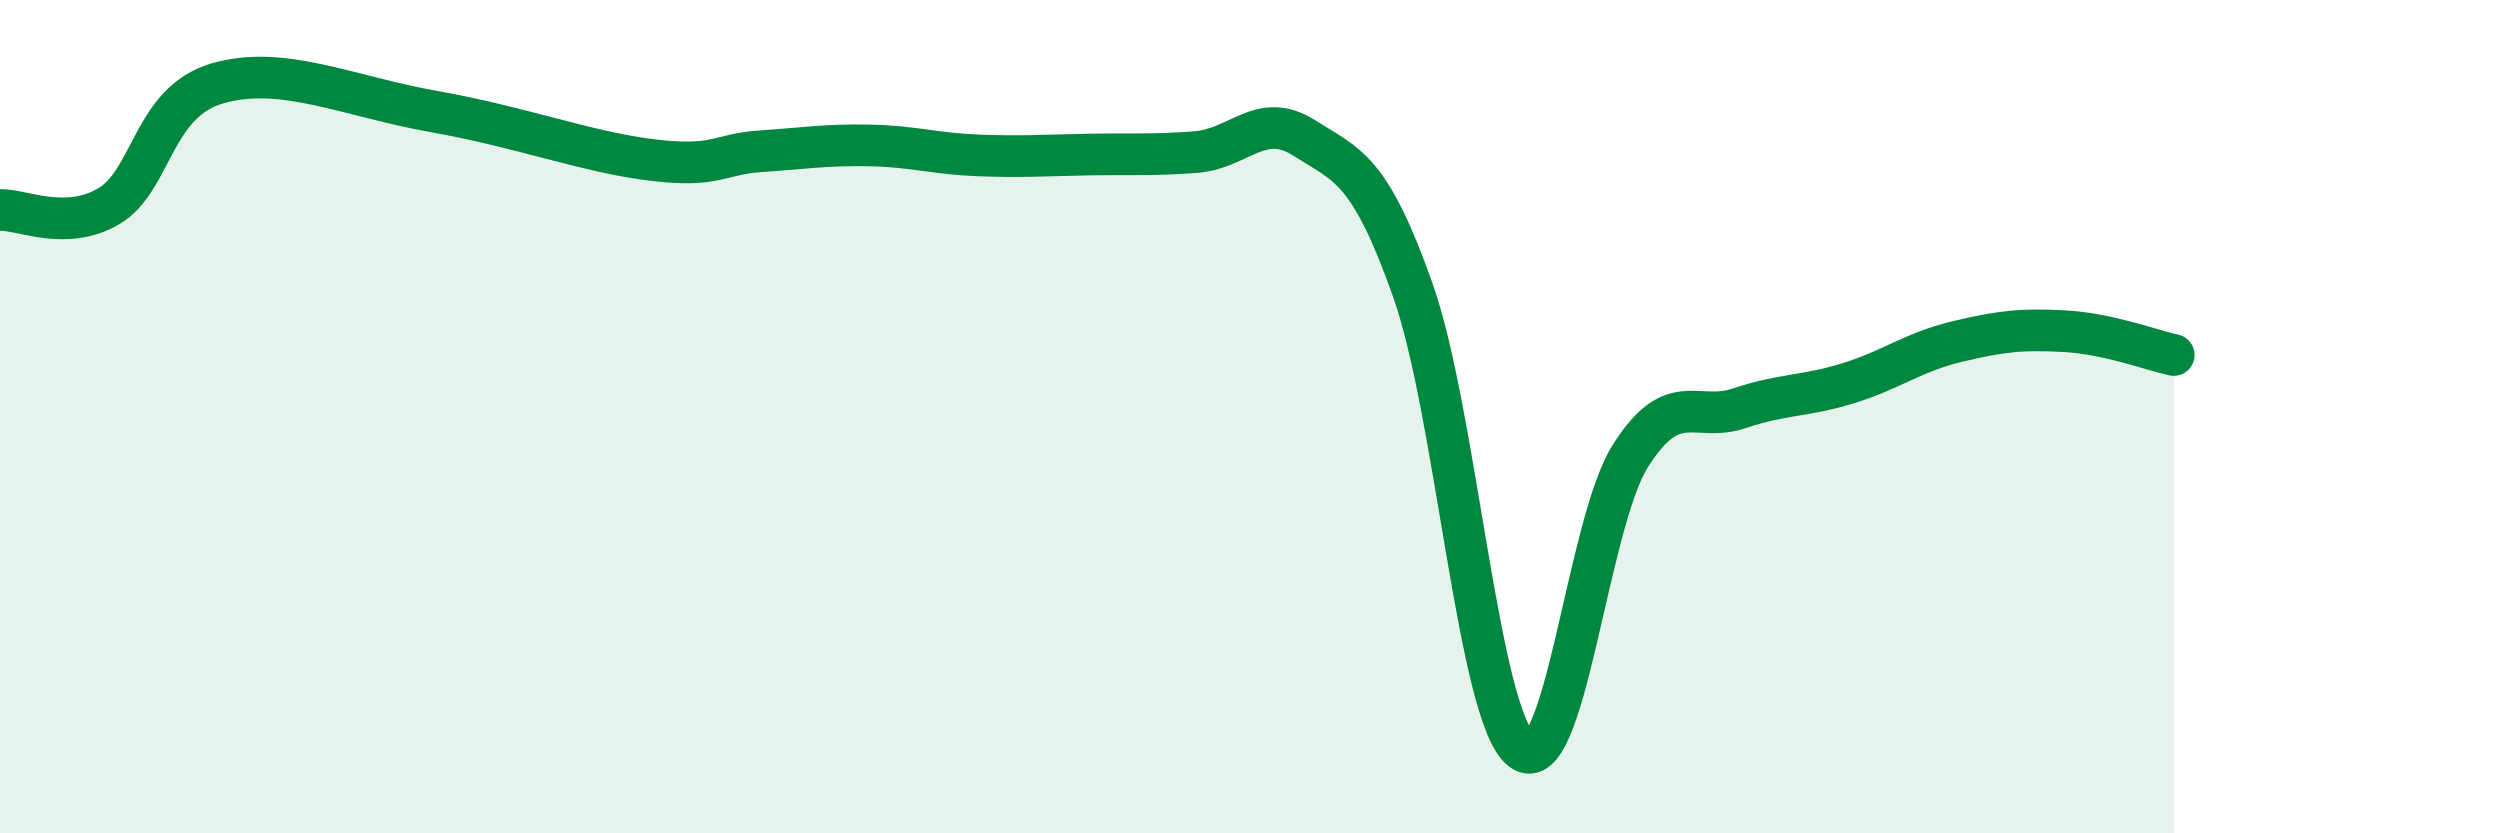
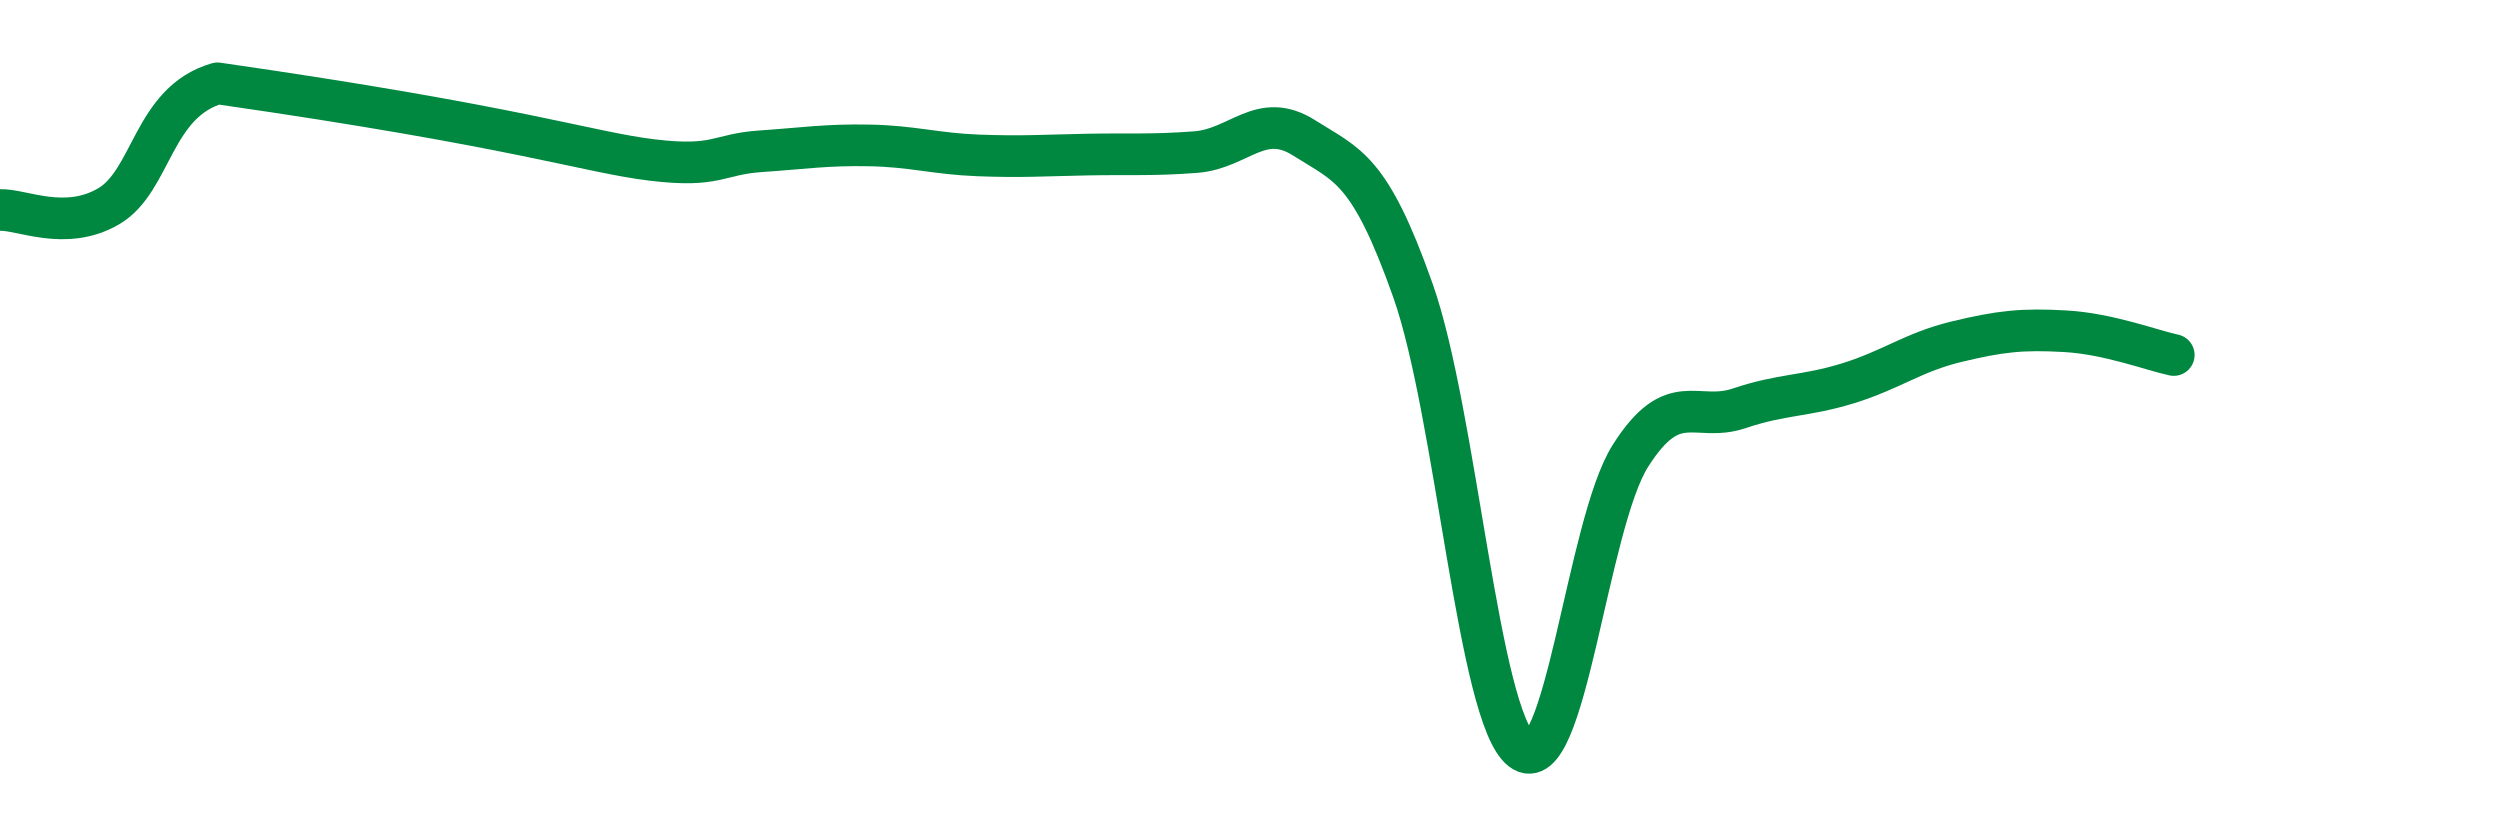
<svg xmlns="http://www.w3.org/2000/svg" width="60" height="20" viewBox="0 0 60 20">
-   <path d="M 0,5.04 C 0.52,5.02 1.57,5.56 2.61,4.95 C 3.65,4.34 3.66,2.45 5.22,2 C 6.78,1.55 8.34,2.31 10.43,2.68 C 12.52,3.05 14.08,3.65 15.65,3.84 C 17.22,4.03 17.22,3.7 18.26,3.63 C 19.3,3.56 19.83,3.47 20.87,3.49 C 21.91,3.51 22.44,3.69 23.48,3.73 C 24.52,3.77 25.05,3.73 26.09,3.71 C 27.13,3.69 27.66,3.73 28.7,3.65 C 29.74,3.57 30.26,2.65 31.3,3.31 C 32.34,3.97 32.87,4.03 33.91,6.97 C 34.95,9.91 35.48,17.21 36.52,18 C 37.56,18.79 38.09,12.58 39.13,10.94 C 40.17,9.3 40.7,10.15 41.74,9.8 C 42.78,9.45 43.31,9.52 44.35,9.2 C 45.39,8.88 45.92,8.45 46.96,8.2 C 48,7.95 48.53,7.89 49.57,7.95 C 50.61,8.01 51.65,8.41 52.17,8.52L52.17 20L0 20Z" fill="#008740" opacity="0.1" stroke-linecap="round" stroke-linejoin="round" />
-   <path d="M 0,5.04 C 0.52,5.02 1.57,5.56 2.61,4.95 C 3.65,4.34 3.66,2.45 5.22,2 C 6.78,1.55 8.34,2.31 10.43,2.68 C 12.52,3.05 14.08,3.65 15.65,3.84 C 17.22,4.03 17.22,3.7 18.26,3.63 C 19.3,3.56 19.83,3.47 20.87,3.49 C 21.91,3.51 22.44,3.69 23.48,3.73 C 24.52,3.77 25.05,3.73 26.09,3.71 C 27.13,3.69 27.66,3.73 28.7,3.65 C 29.74,3.57 30.26,2.65 31.3,3.31 C 32.34,3.97 32.87,4.03 33.91,6.97 C 34.95,9.91 35.48,17.21 36.52,18 C 37.56,18.79 38.09,12.58 39.13,10.94 C 40.17,9.3 40.7,10.15 41.74,9.8 C 42.78,9.45 43.31,9.52 44.35,9.2 C 45.39,8.88 45.92,8.45 46.96,8.2 C 48,7.95 48.53,7.89 49.57,7.95 C 50.61,8.01 51.65,8.41 52.17,8.52" stroke="#008740" stroke-width="1" fill="none" stroke-linecap="round" stroke-linejoin="round" />
+   <path d="M 0,5.04 C 0.52,5.02 1.57,5.56 2.61,4.95 C 3.65,4.34 3.66,2.45 5.22,2 C 12.52,3.05 14.08,3.65 15.65,3.84 C 17.22,4.03 17.22,3.7 18.26,3.63 C 19.3,3.56 19.83,3.47 20.87,3.49 C 21.91,3.51 22.44,3.69 23.48,3.73 C 24.52,3.77 25.05,3.73 26.09,3.71 C 27.13,3.69 27.66,3.73 28.7,3.65 C 29.74,3.57 30.26,2.65 31.3,3.31 C 32.34,3.97 32.87,4.03 33.91,6.97 C 34.95,9.91 35.48,17.21 36.52,18 C 37.56,18.79 38.09,12.58 39.13,10.94 C 40.17,9.3 40.7,10.15 41.74,9.8 C 42.78,9.45 43.31,9.52 44.35,9.2 C 45.39,8.88 45.92,8.45 46.96,8.2 C 48,7.95 48.53,7.89 49.57,7.95 C 50.61,8.01 51.65,8.41 52.17,8.52" stroke="#008740" stroke-width="1" fill="none" stroke-linecap="round" stroke-linejoin="round" />
</svg>